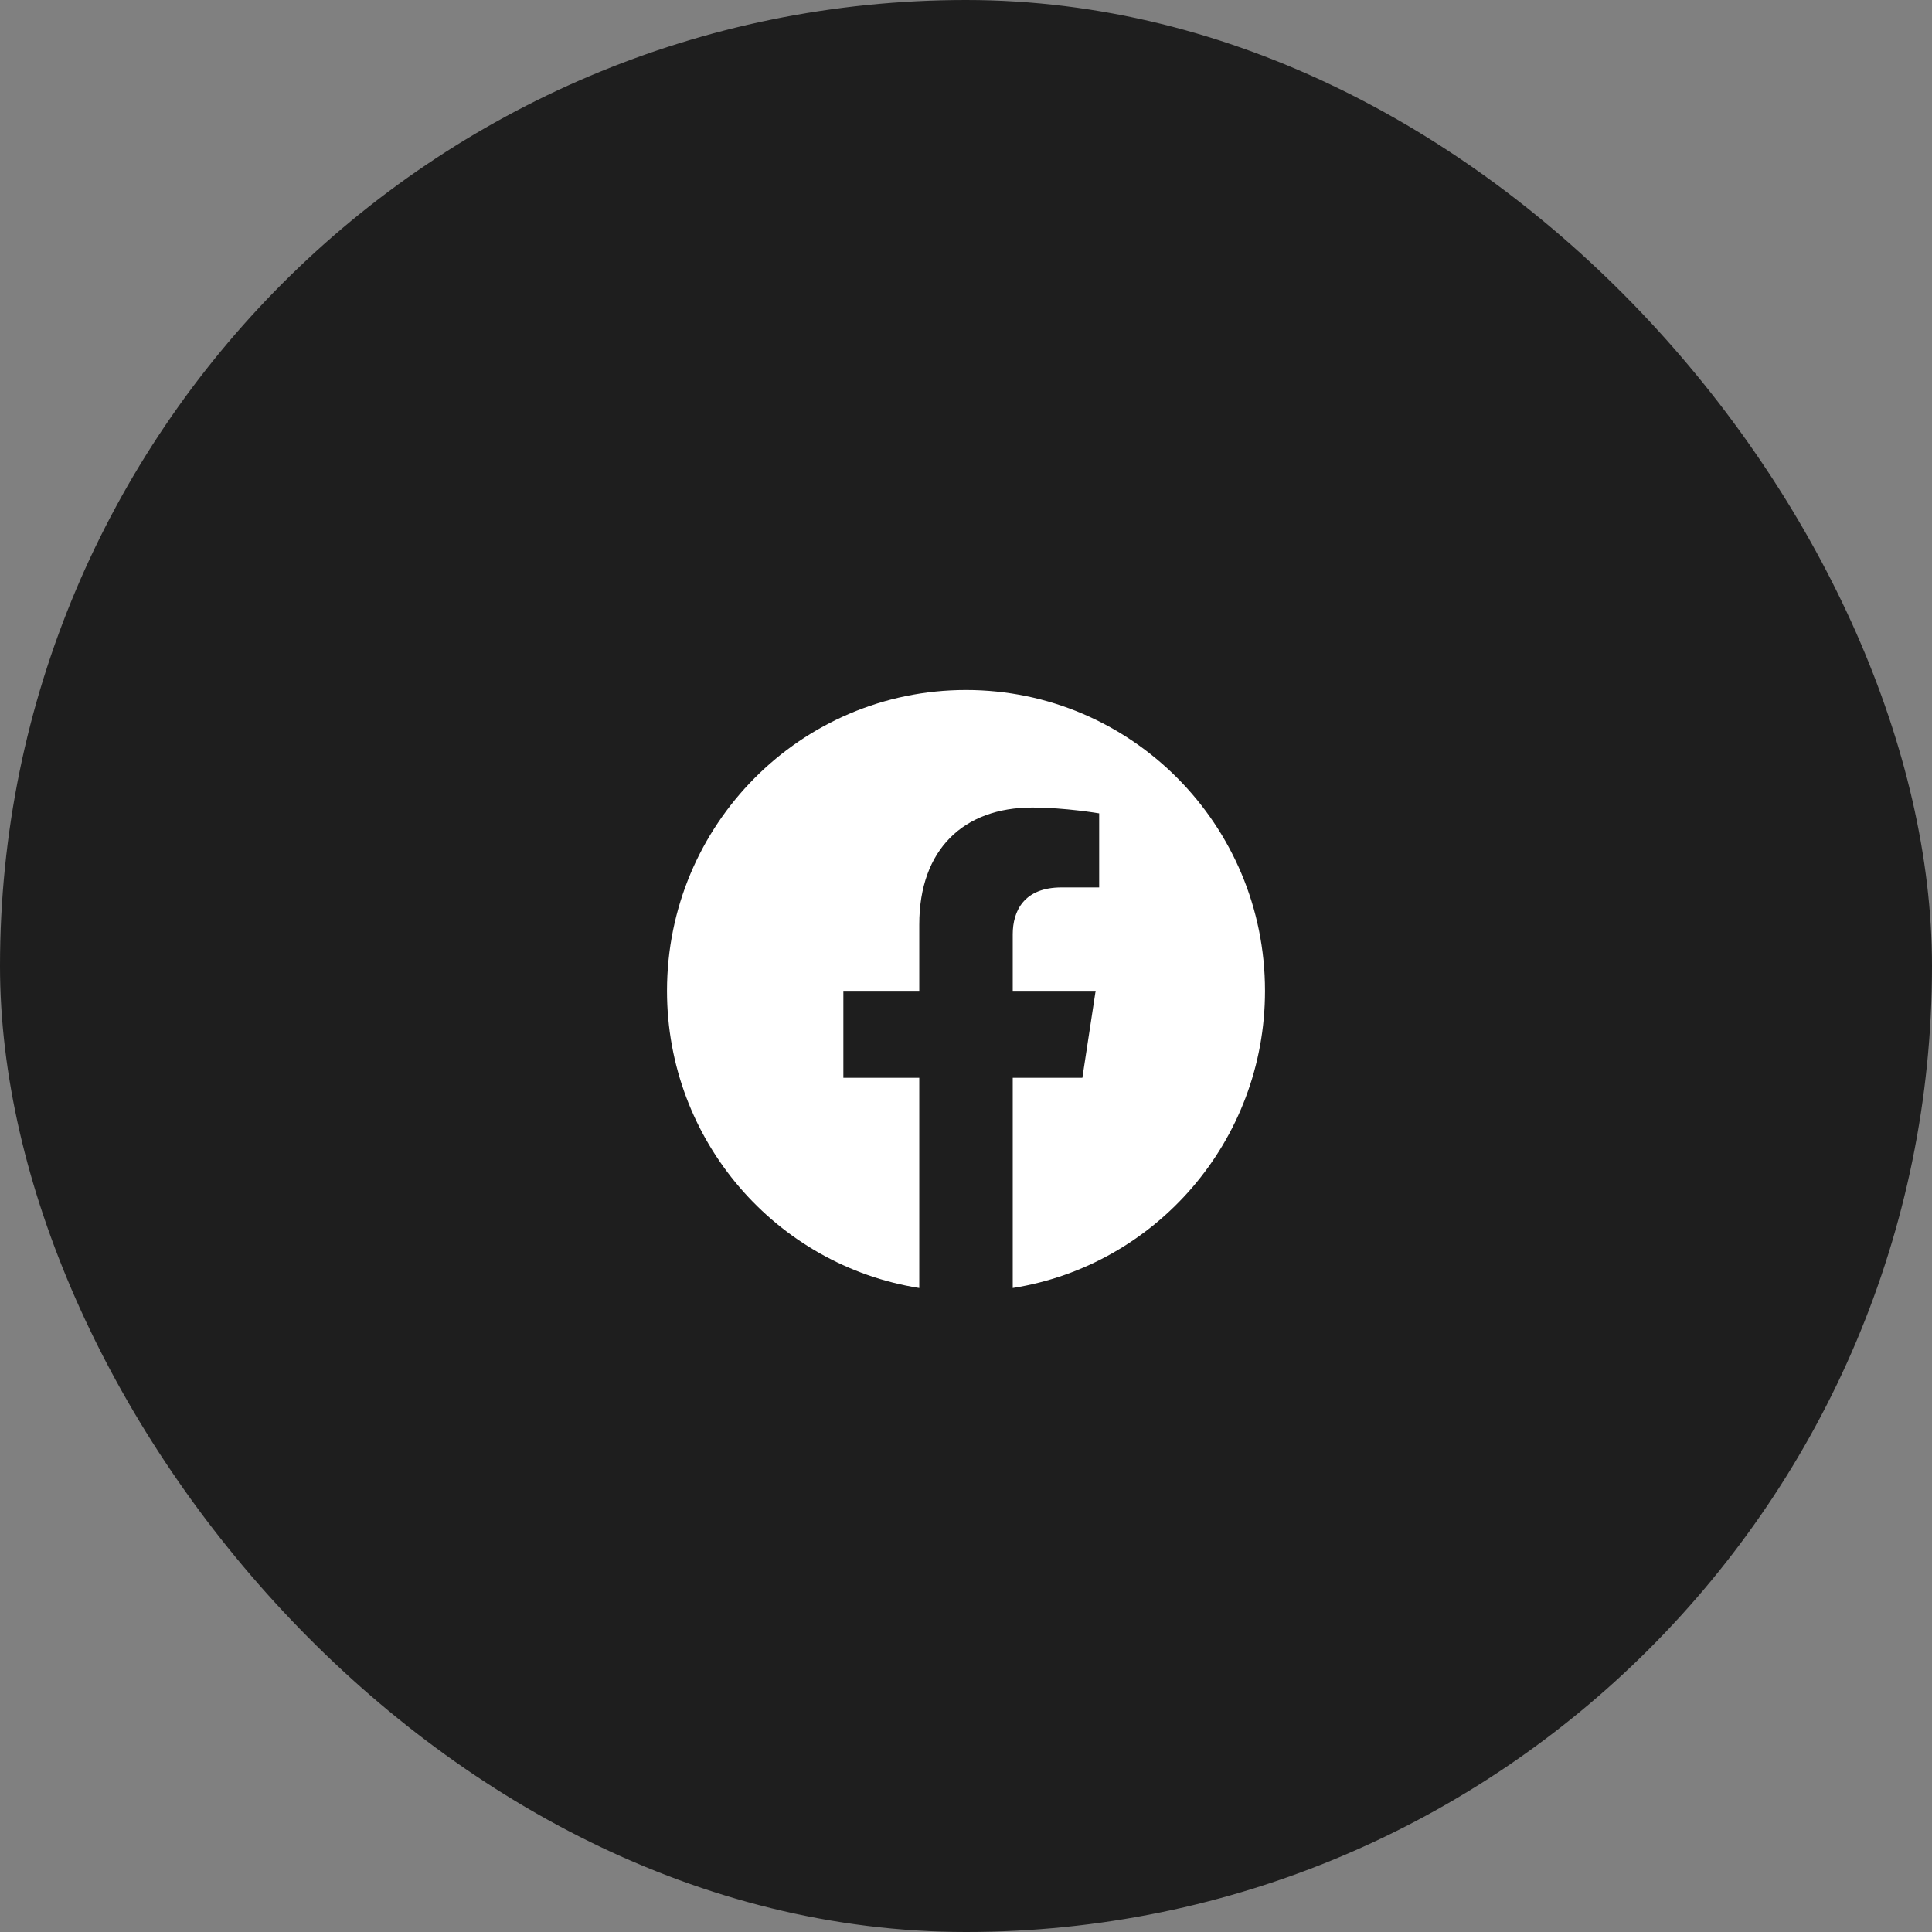
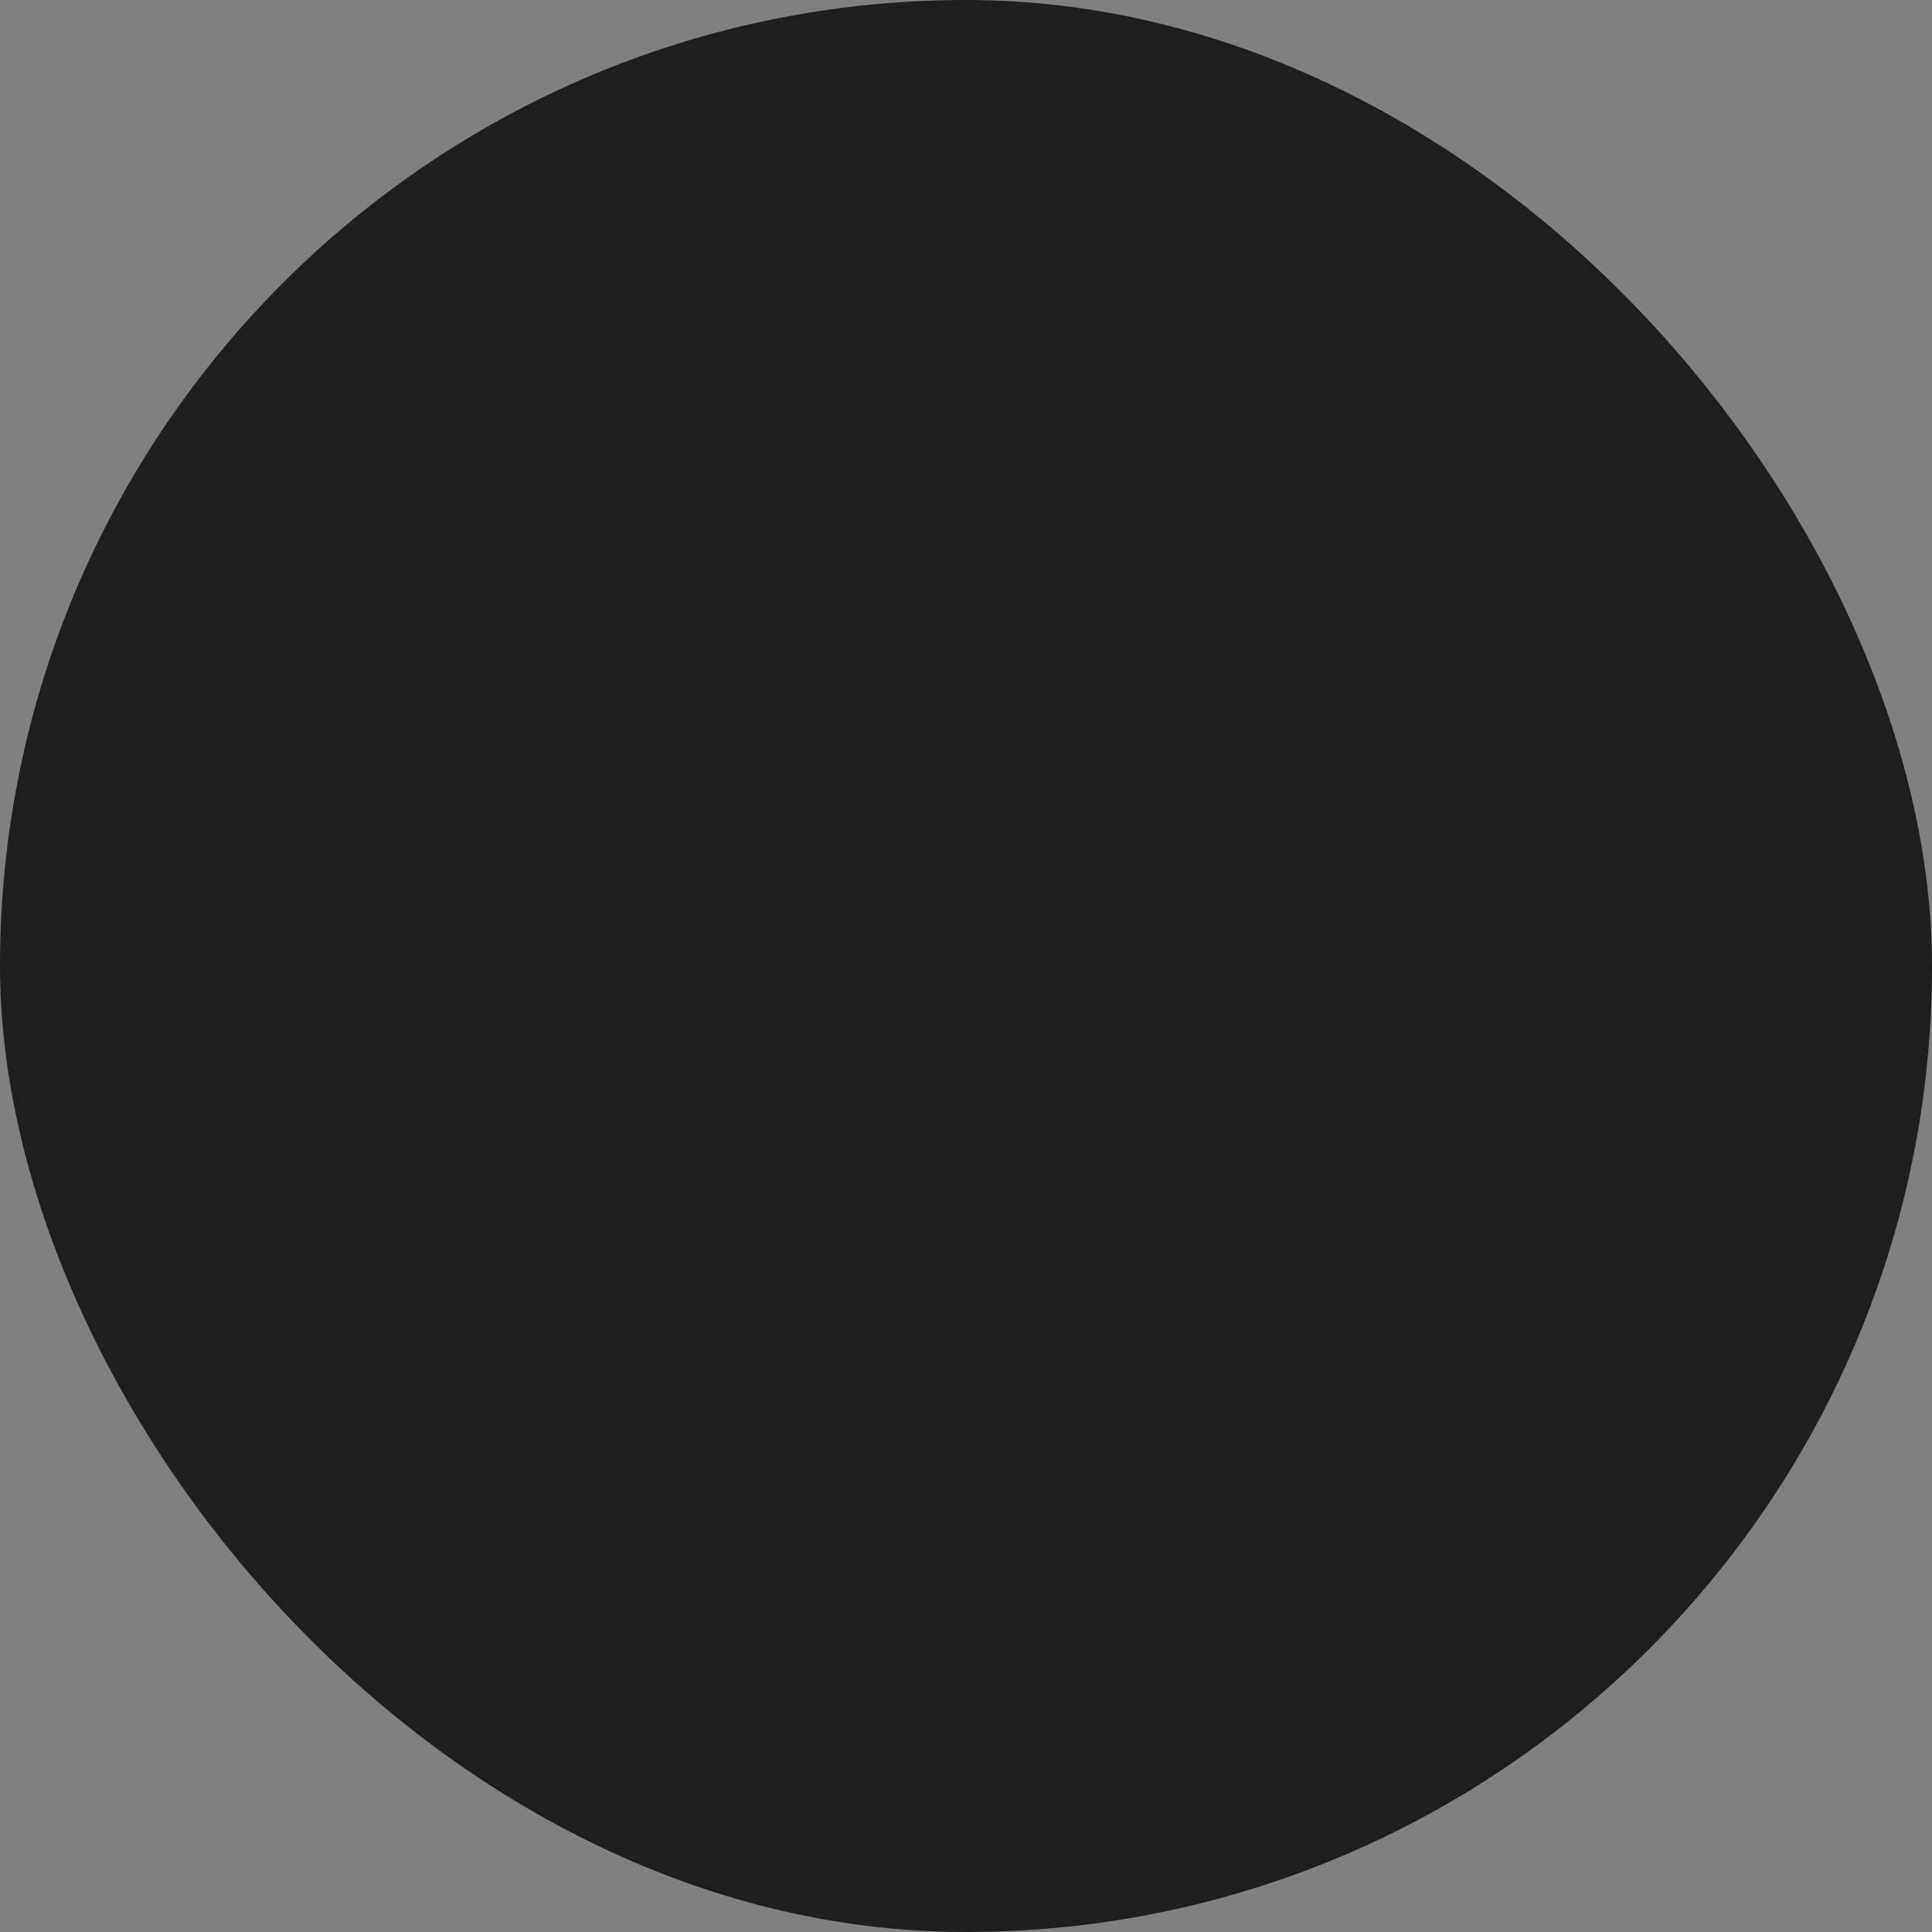
<svg xmlns="http://www.w3.org/2000/svg" width="42" height="42" viewBox="0 0 42 42" fill="none">
  <rect x="0" y="0" width="42" height="42" fill="#808080" stroke="none" />
  <rect width="42" height="42" rx="21" fill="#1E1E1E" />
-   <path d="M21 15C17.41 15 14.5 17.928 14.5 21.54C14.5 24.804 16.877 27.509 19.984 28V23.43H18.334V21.54H19.984V20.099C19.984 18.46 20.955 17.555 22.439 17.555C23.151 17.555 23.895 17.682 23.895 17.682V19.292H23.075C22.267 19.292 22.016 19.796 22.016 20.313V21.54H23.818L23.53 23.43H22.016V28C25.123 27.509 27.5 24.804 27.5 21.54C27.5 17.928 24.59 15 21 15Z" fill="white" />
</svg>